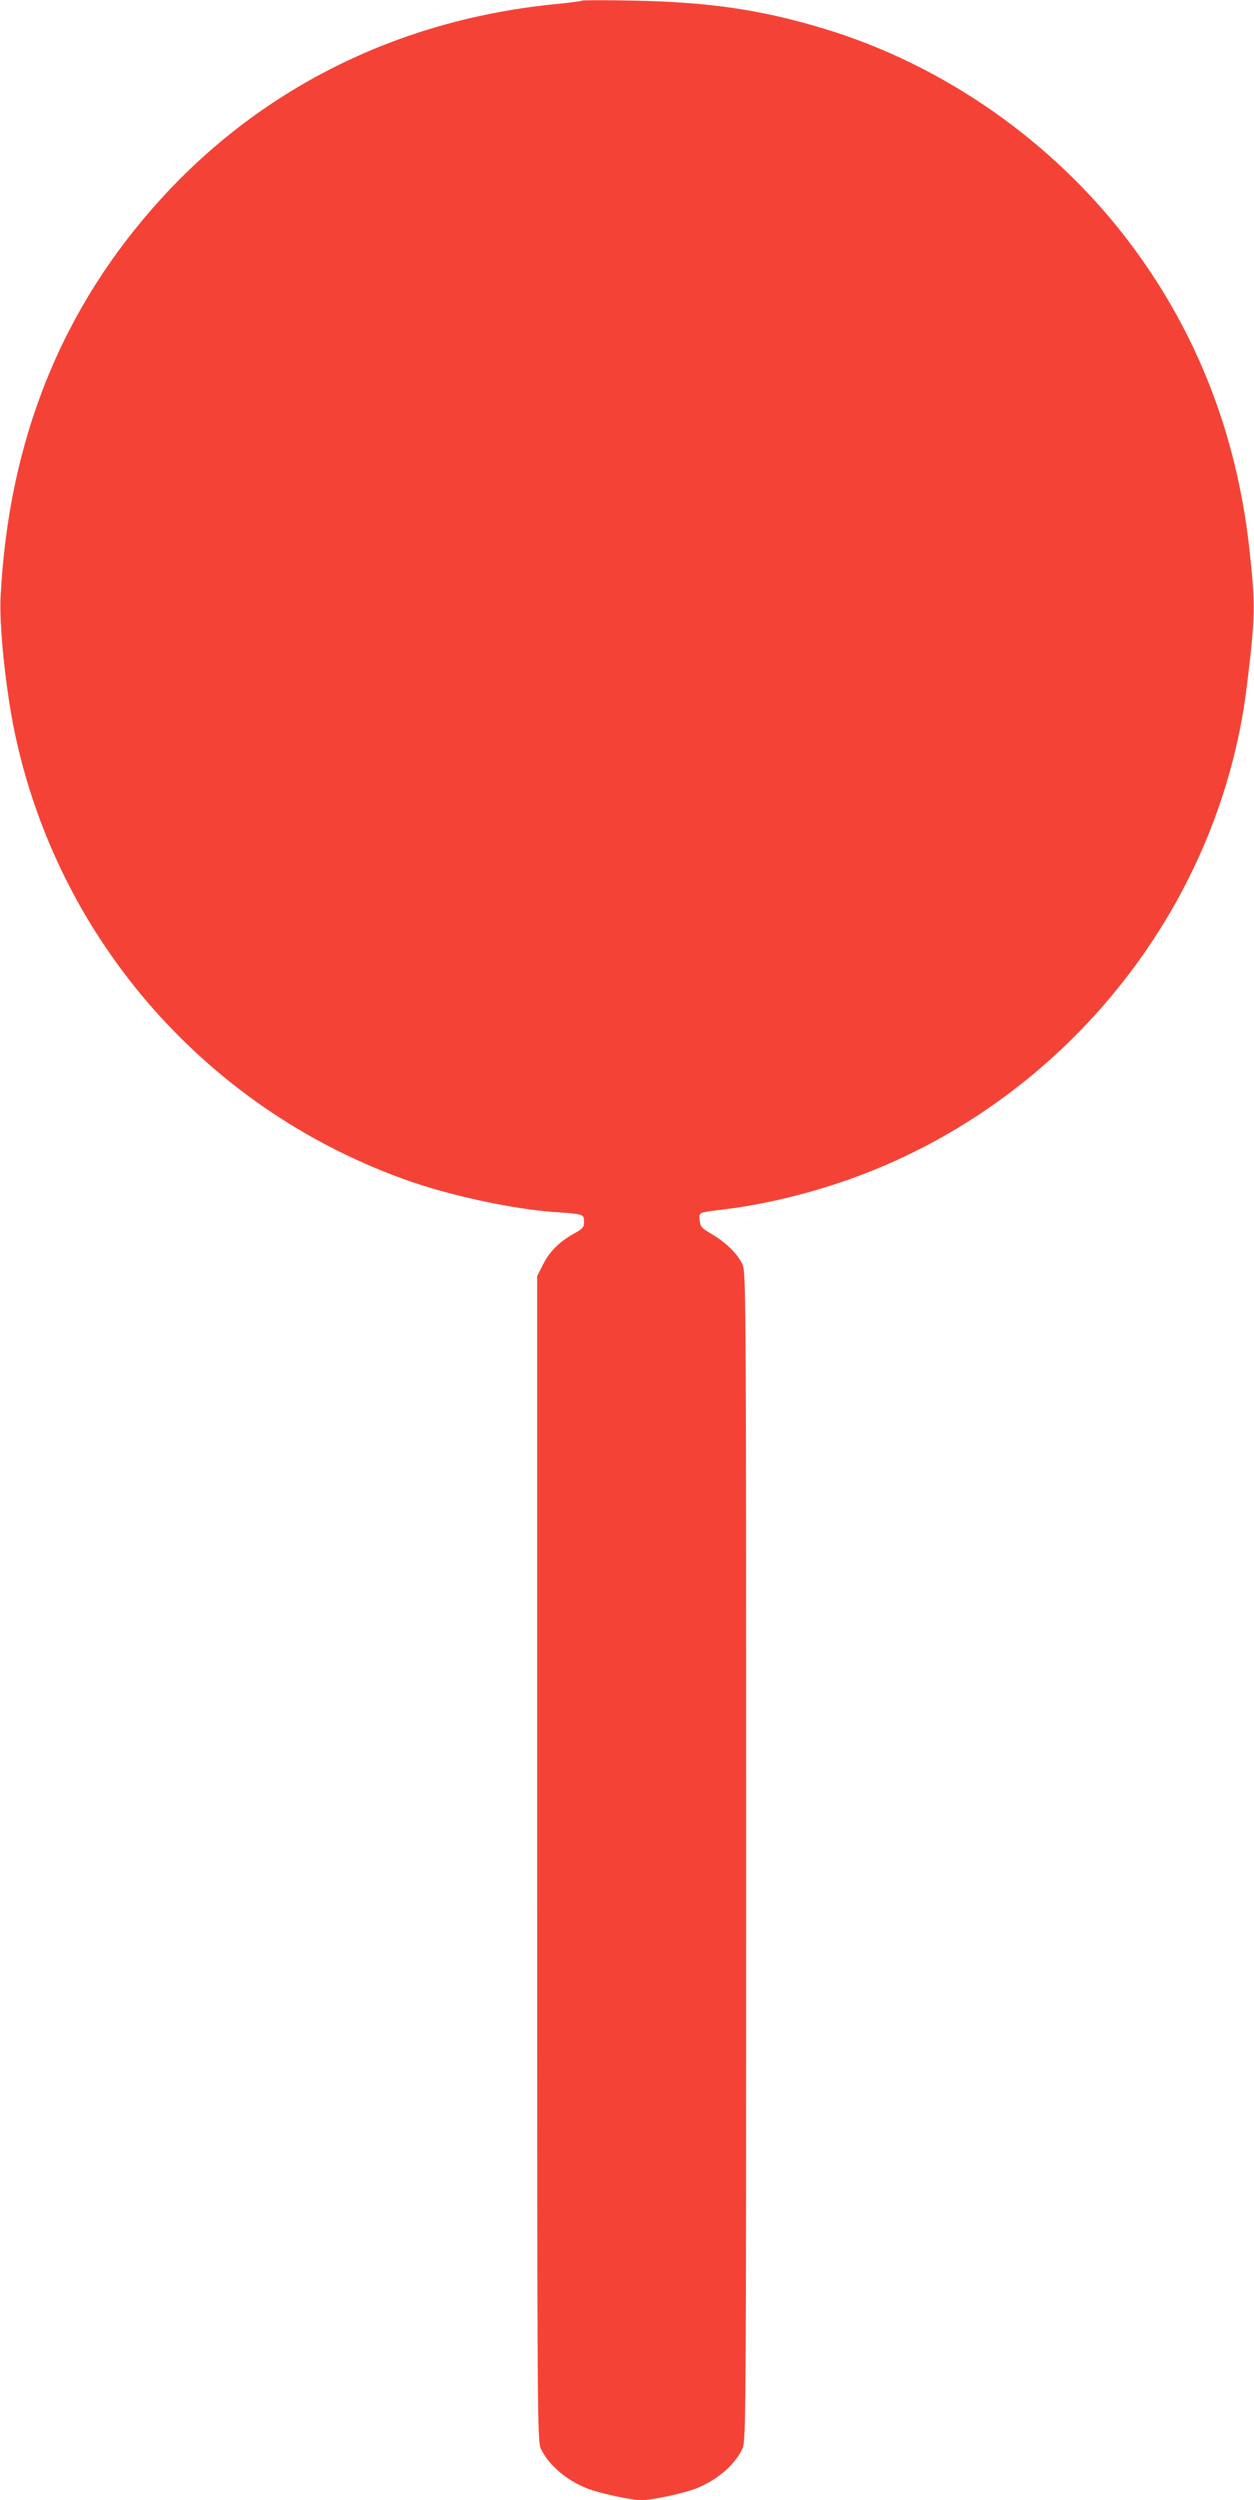
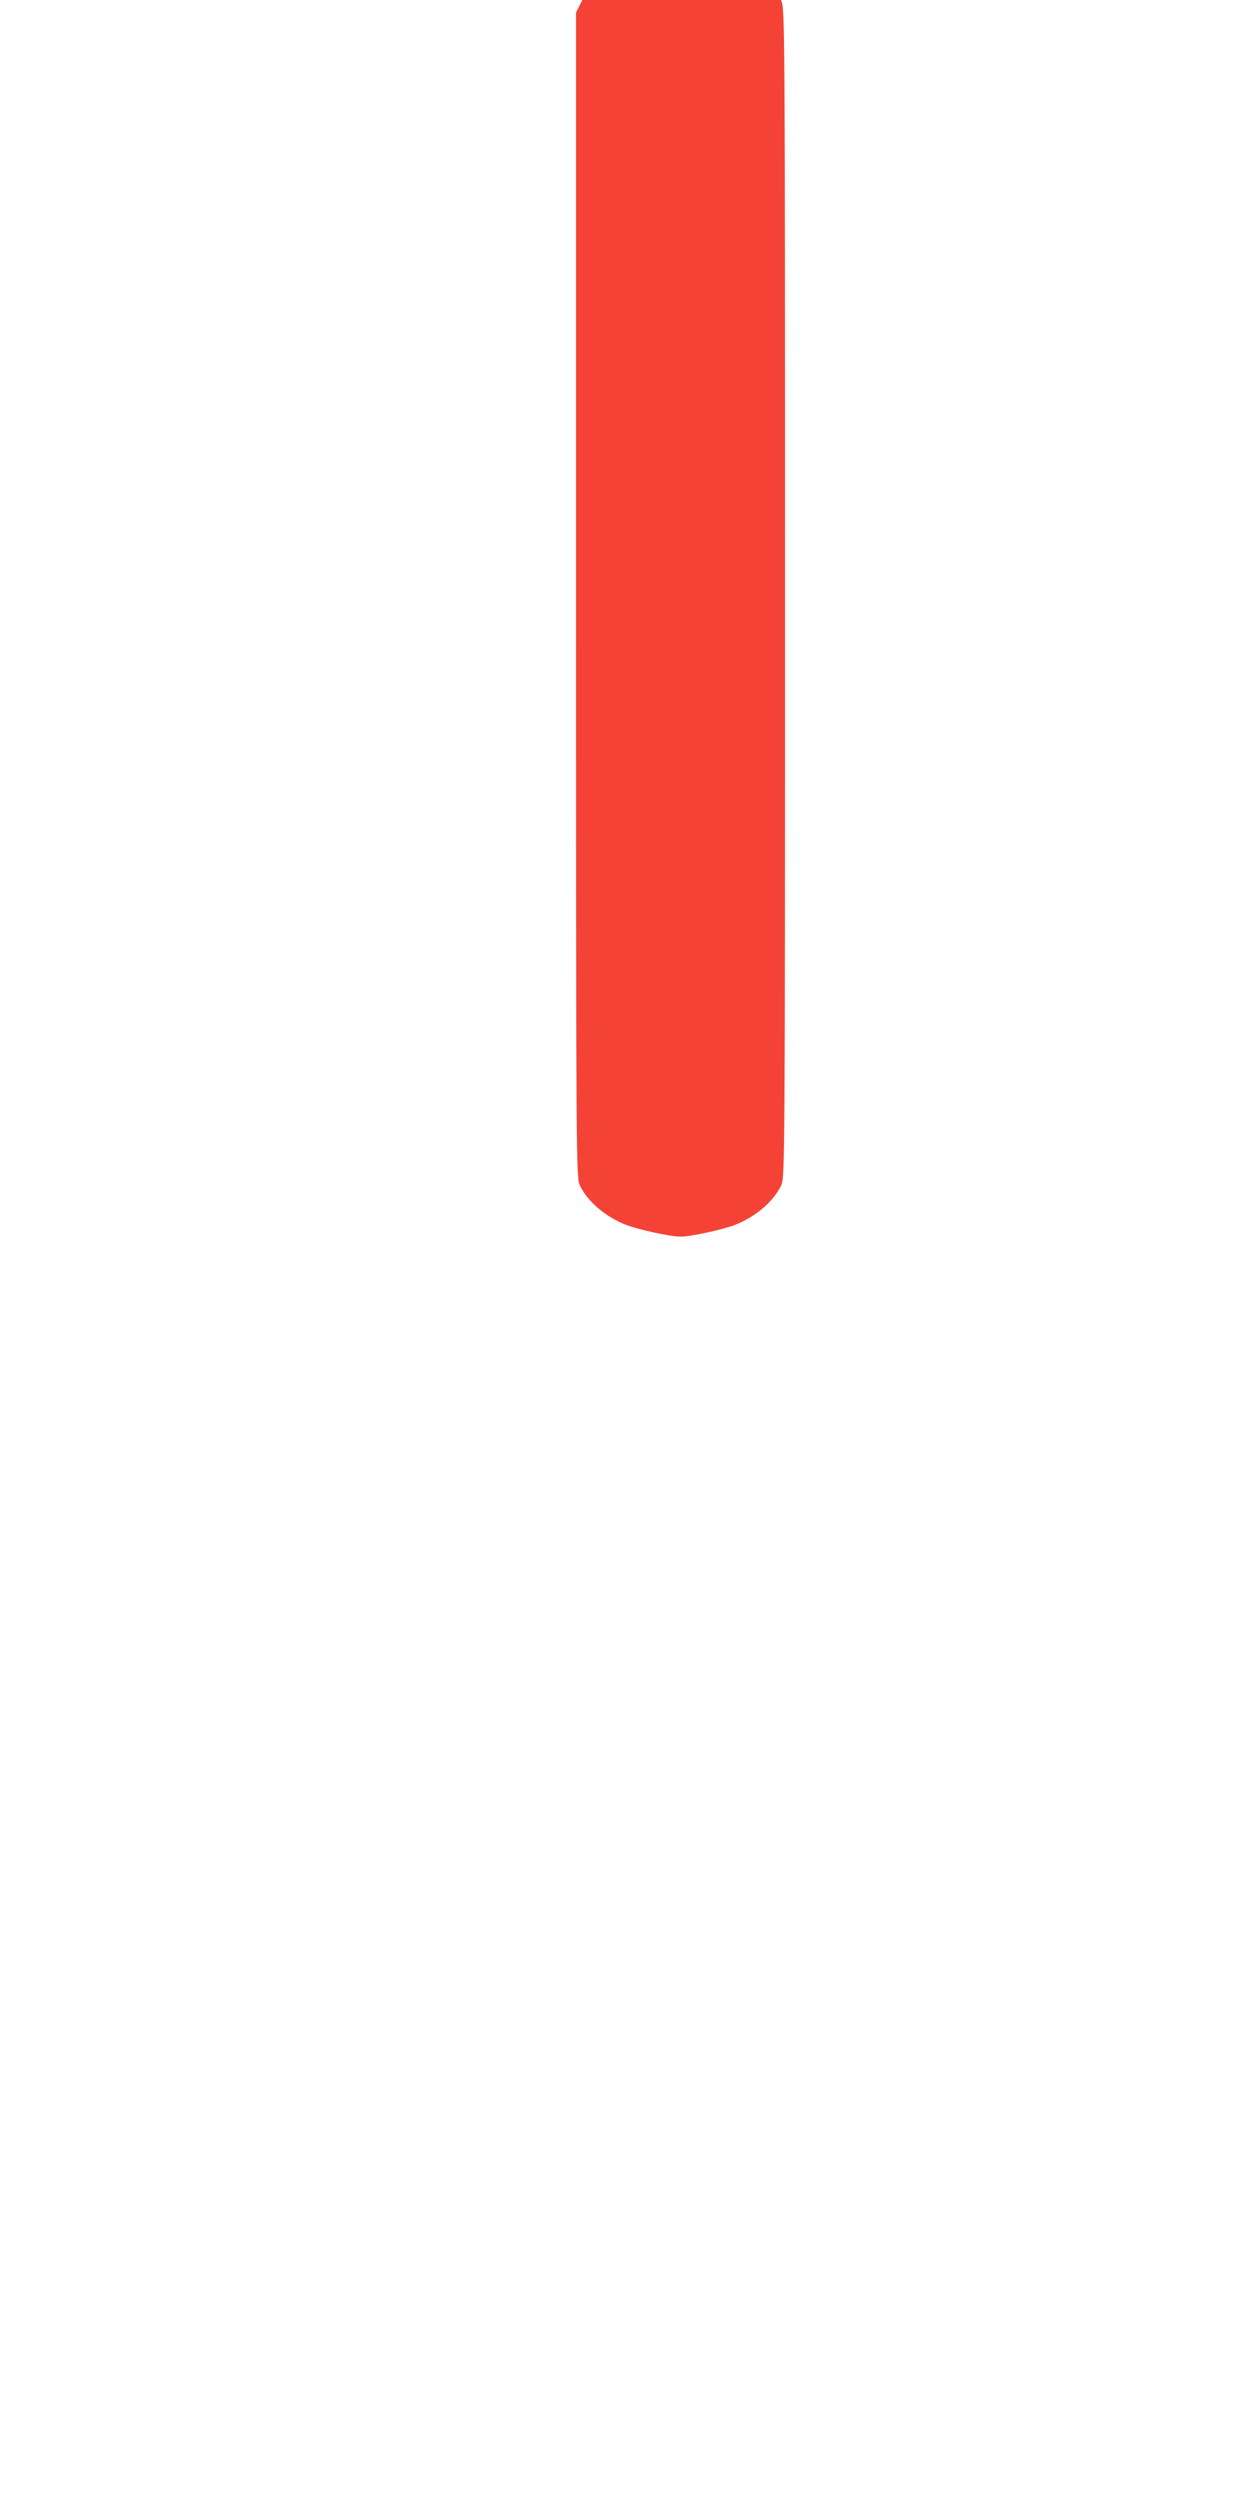
<svg xmlns="http://www.w3.org/2000/svg" version="1.0" width="642pt" height="1280pt" viewBox="0 0 642 1280" preserveAspectRatio="xMidYMid meet">
  <g transform="translate(0,1280) scale(0.1,-0.1)" fill="#f44336" stroke="none">
-     <path d="M2980 12797 c-3 -3 -59 -10 -125 -17 -800 -76 -1504 -421 -2028 -995 -510 -559 -783 -1235 -824 -2040 -8 -149 27 -480 73 -699 226 -1069 996 -1939 2032 -2297 219 -75 522 -139 727 -154 153 -10 155 -11 155 -49 0 -29 -6 -36 -47 -59 -77 -42 -129 -93 -162 -159 l-31 -61 0 -2981 c0 -2895 1 -2982 19 -3022 38 -83 133 -164 240 -205 67 -25 225 -59 276 -59 51 0 209 34 276 59 107 41 202 122 240 205 18 40 19 127 19 3031 0 2910 -1 2991 -19 3032 -25 54 -84 112 -157 155 -53 31 -59 38 -62 71 -4 42 -10 39 138 57 190 24 409 76 610 146 1103 384 1913 1381 2053 2529 44 356 45 418 13 708 -65 585 -269 1108 -610 1561 -389 518 -954 914 -1567 1099 -320 97 -588 137 -984 144 -137 3 -252 2 -255 0z" />
+     <path d="M2980 12797 l-31 -61 0 -2981 c0 -2895 1 -2982 19 -3022 38 -83 133 -164 240 -205 67 -25 225 -59 276 -59 51 0 209 34 276 59 107 41 202 122 240 205 18 40 19 127 19 3031 0 2910 -1 2991 -19 3032 -25 54 -84 112 -157 155 -53 31 -59 38 -62 71 -4 42 -10 39 138 57 190 24 409 76 610 146 1103 384 1913 1381 2053 2529 44 356 45 418 13 708 -65 585 -269 1108 -610 1561 -389 518 -954 914 -1567 1099 -320 97 -588 137 -984 144 -137 3 -252 2 -255 0z" />
  </g>
</svg>